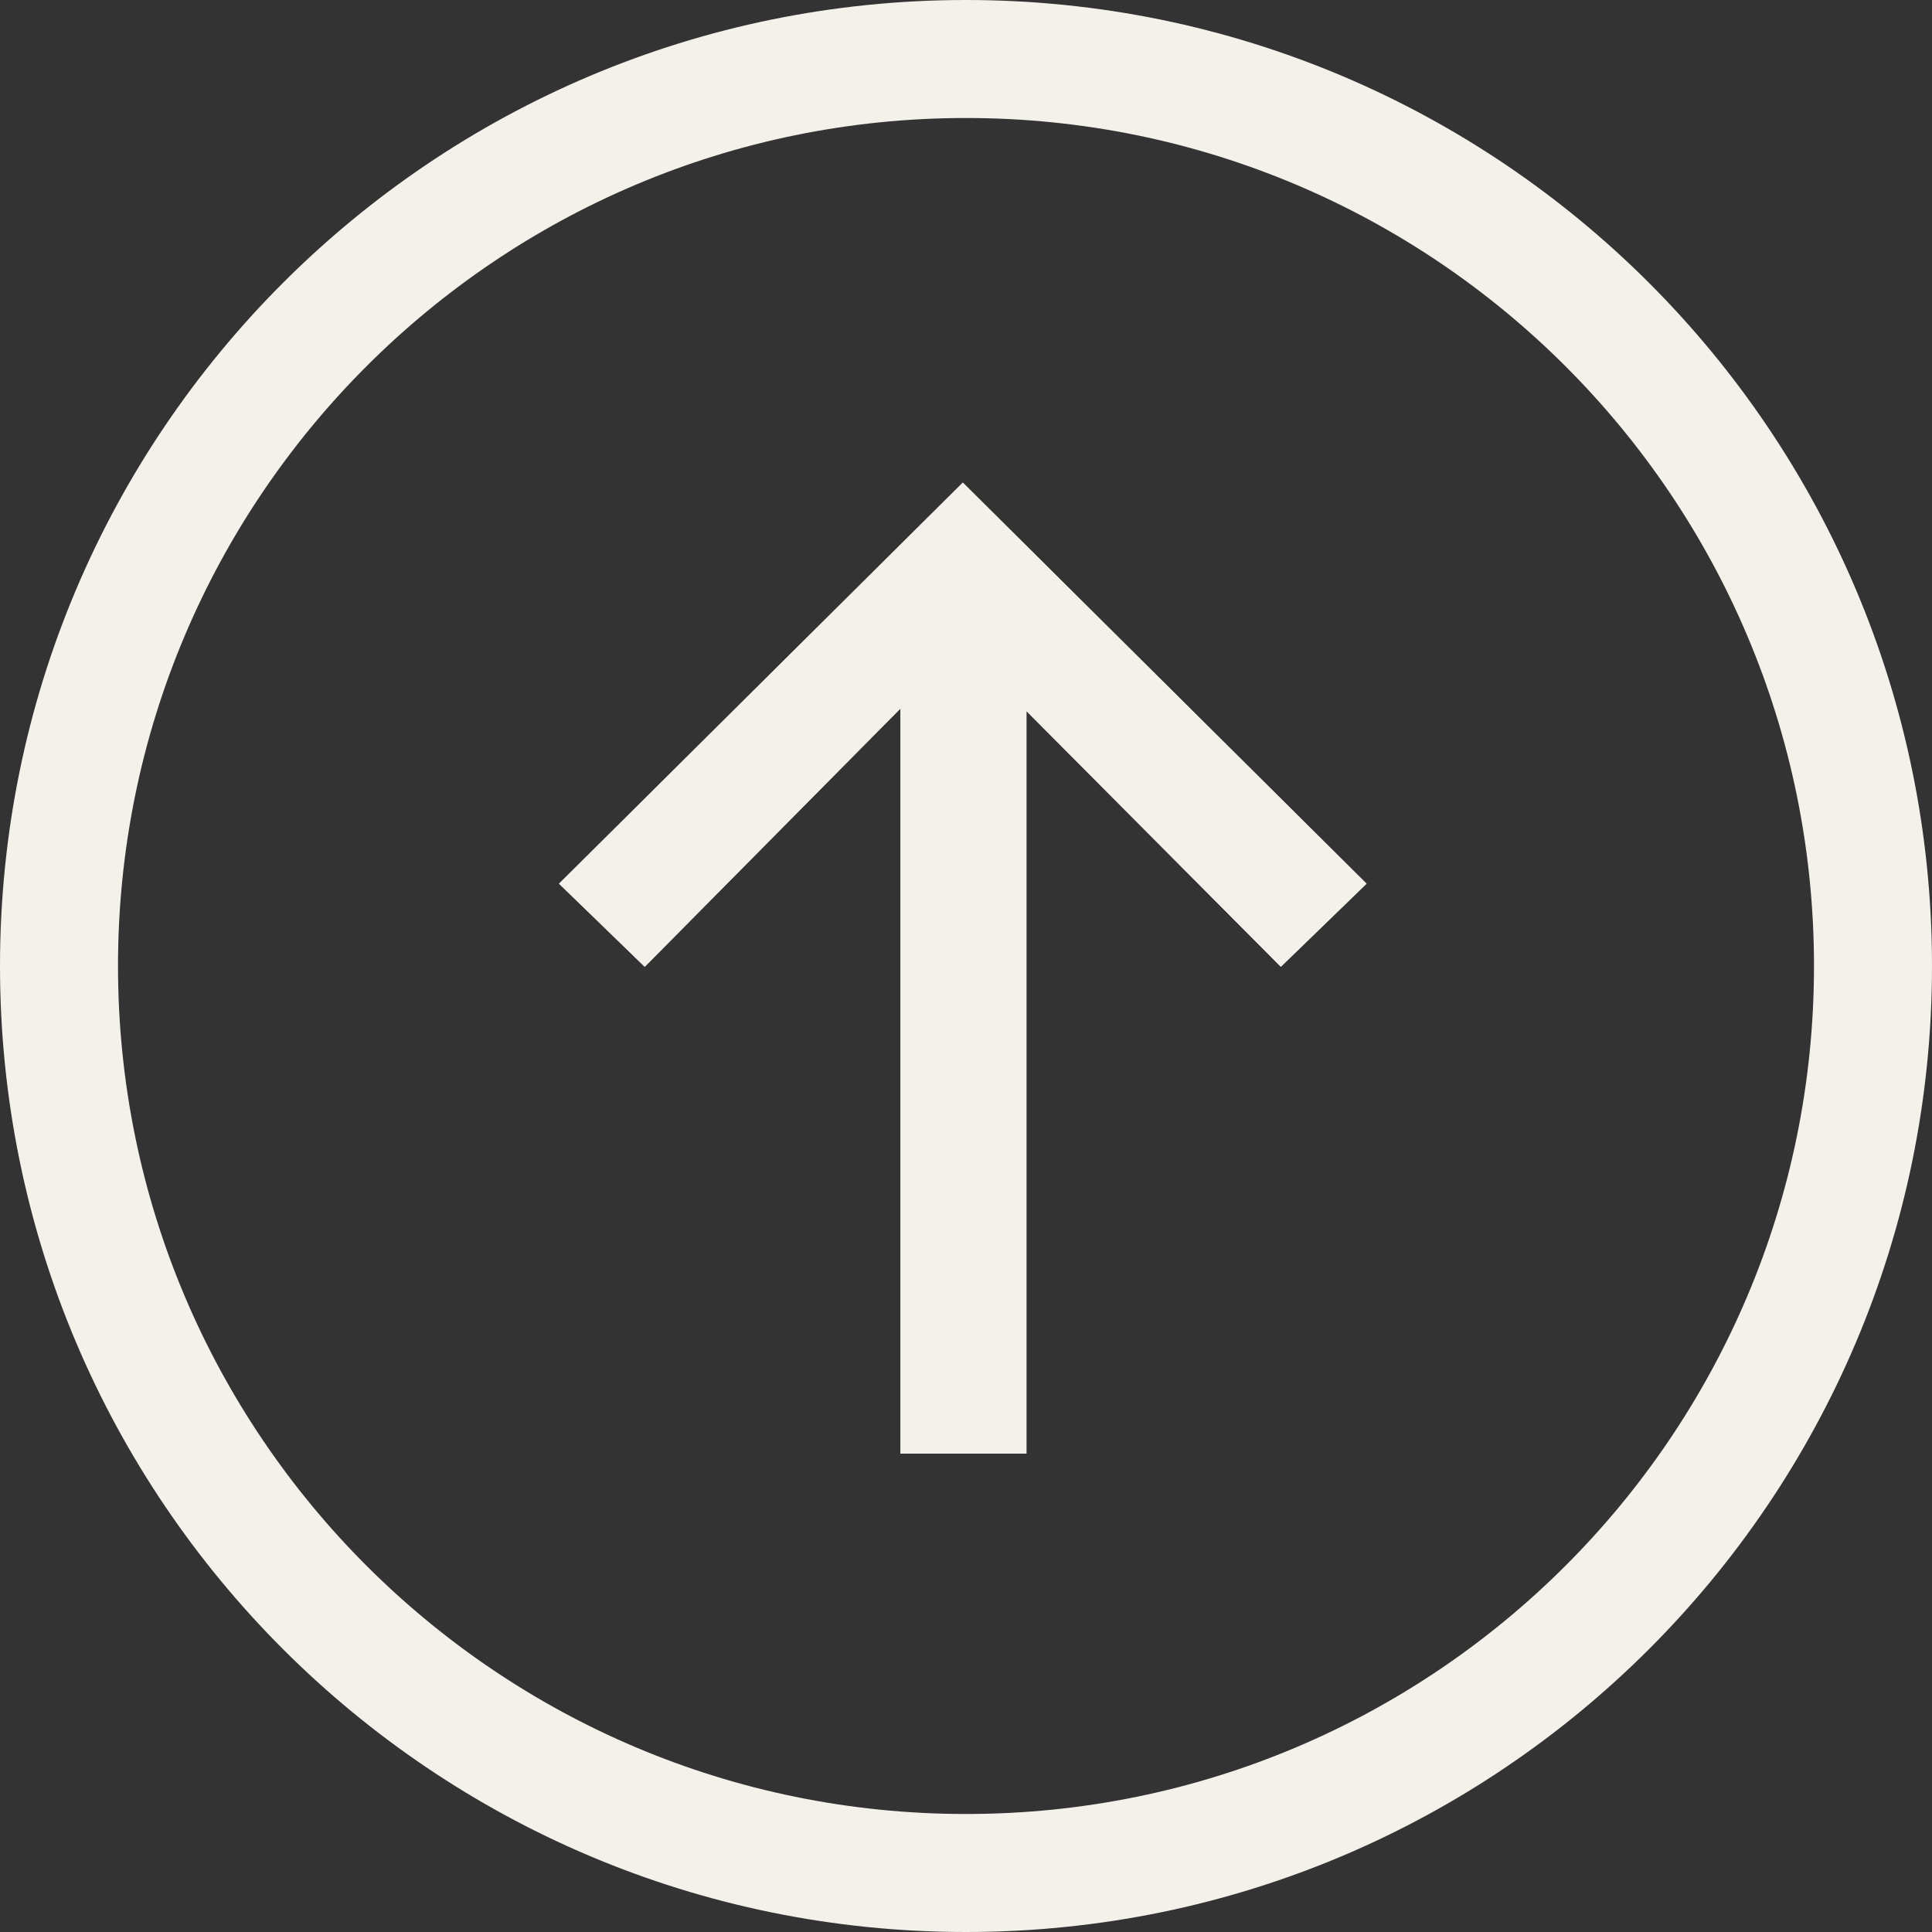
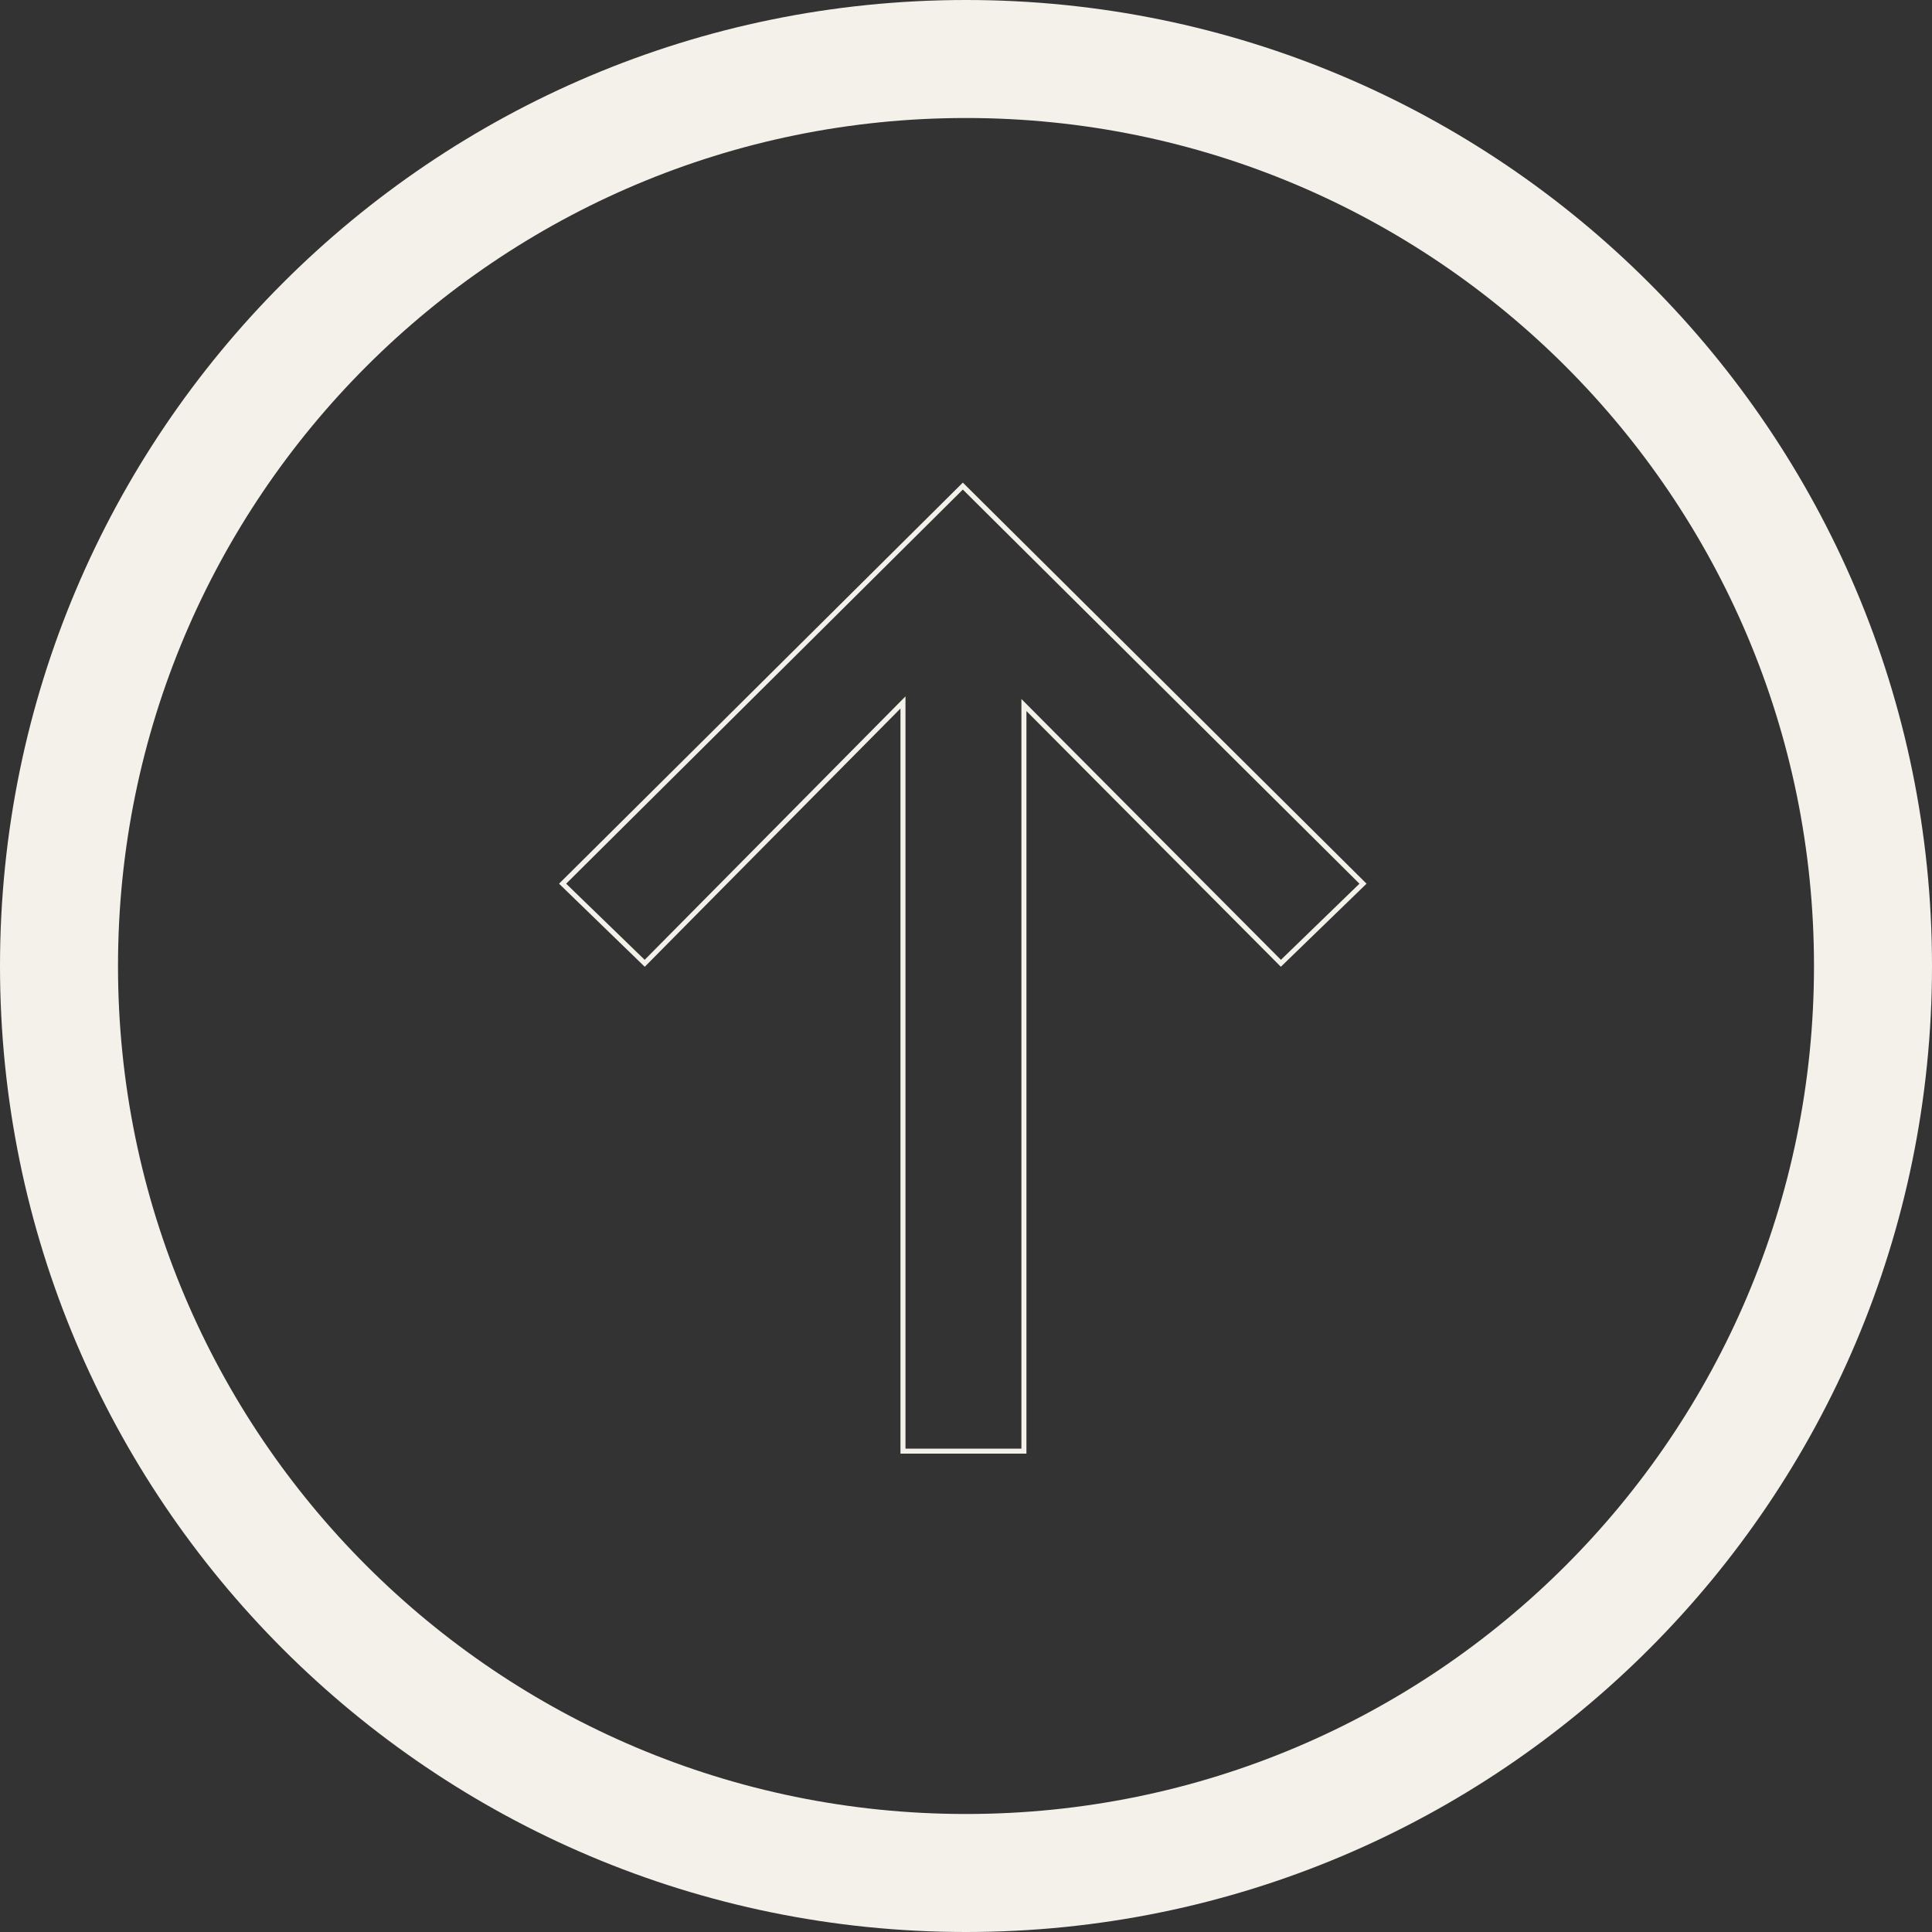
<svg xmlns="http://www.w3.org/2000/svg" width="25" height="25" viewBox="0 0 25 25" fill="none">
  <rect x="0" y="0" width="25" height="25" fill="#333333" stroke="none" />
  <path fill-rule="evenodd" clip-rule="evenodd" d="M12.5 23.473C18.56 23.473 23.473 18.56 23.473 12.5C23.473 6.44 18.56 1.527 12.5 1.527C6.44 1.527 1.527 6.44 1.527 12.5C1.527 18.56 6.44 23.473 12.5 23.473ZM0 12.5C0 19.404 5.596 25 12.5 25C19.404 25 25 19.404 25 12.5C25 5.596 19.404 0 12.5 0C5.596 0 0 5.596 0 12.5Z" fill="#F3F1E9" />
-   <path d="M12.459 6.245L17.683 11.435L16.574 12.51L13.282 9.201V18.81H11.652V9.168L8.343 12.51L7.234 11.435L12.459 6.245Z" fill="#F3F1E9" />
  <path fill-rule="evenodd" clip-rule="evenodd" d="M11.652 18.81H13.282V9.201L16.574 12.51L17.683 11.435L12.459 6.245L7.234 11.435L8.343 12.51L11.652 9.168V18.81ZM8.342 12.42L11.717 9.011V18.745H13.217V9.045L16.575 12.42L17.591 11.435L12.459 6.335L7.326 11.435L8.342 12.42Z" fill="#F3F1E9" />
</svg>